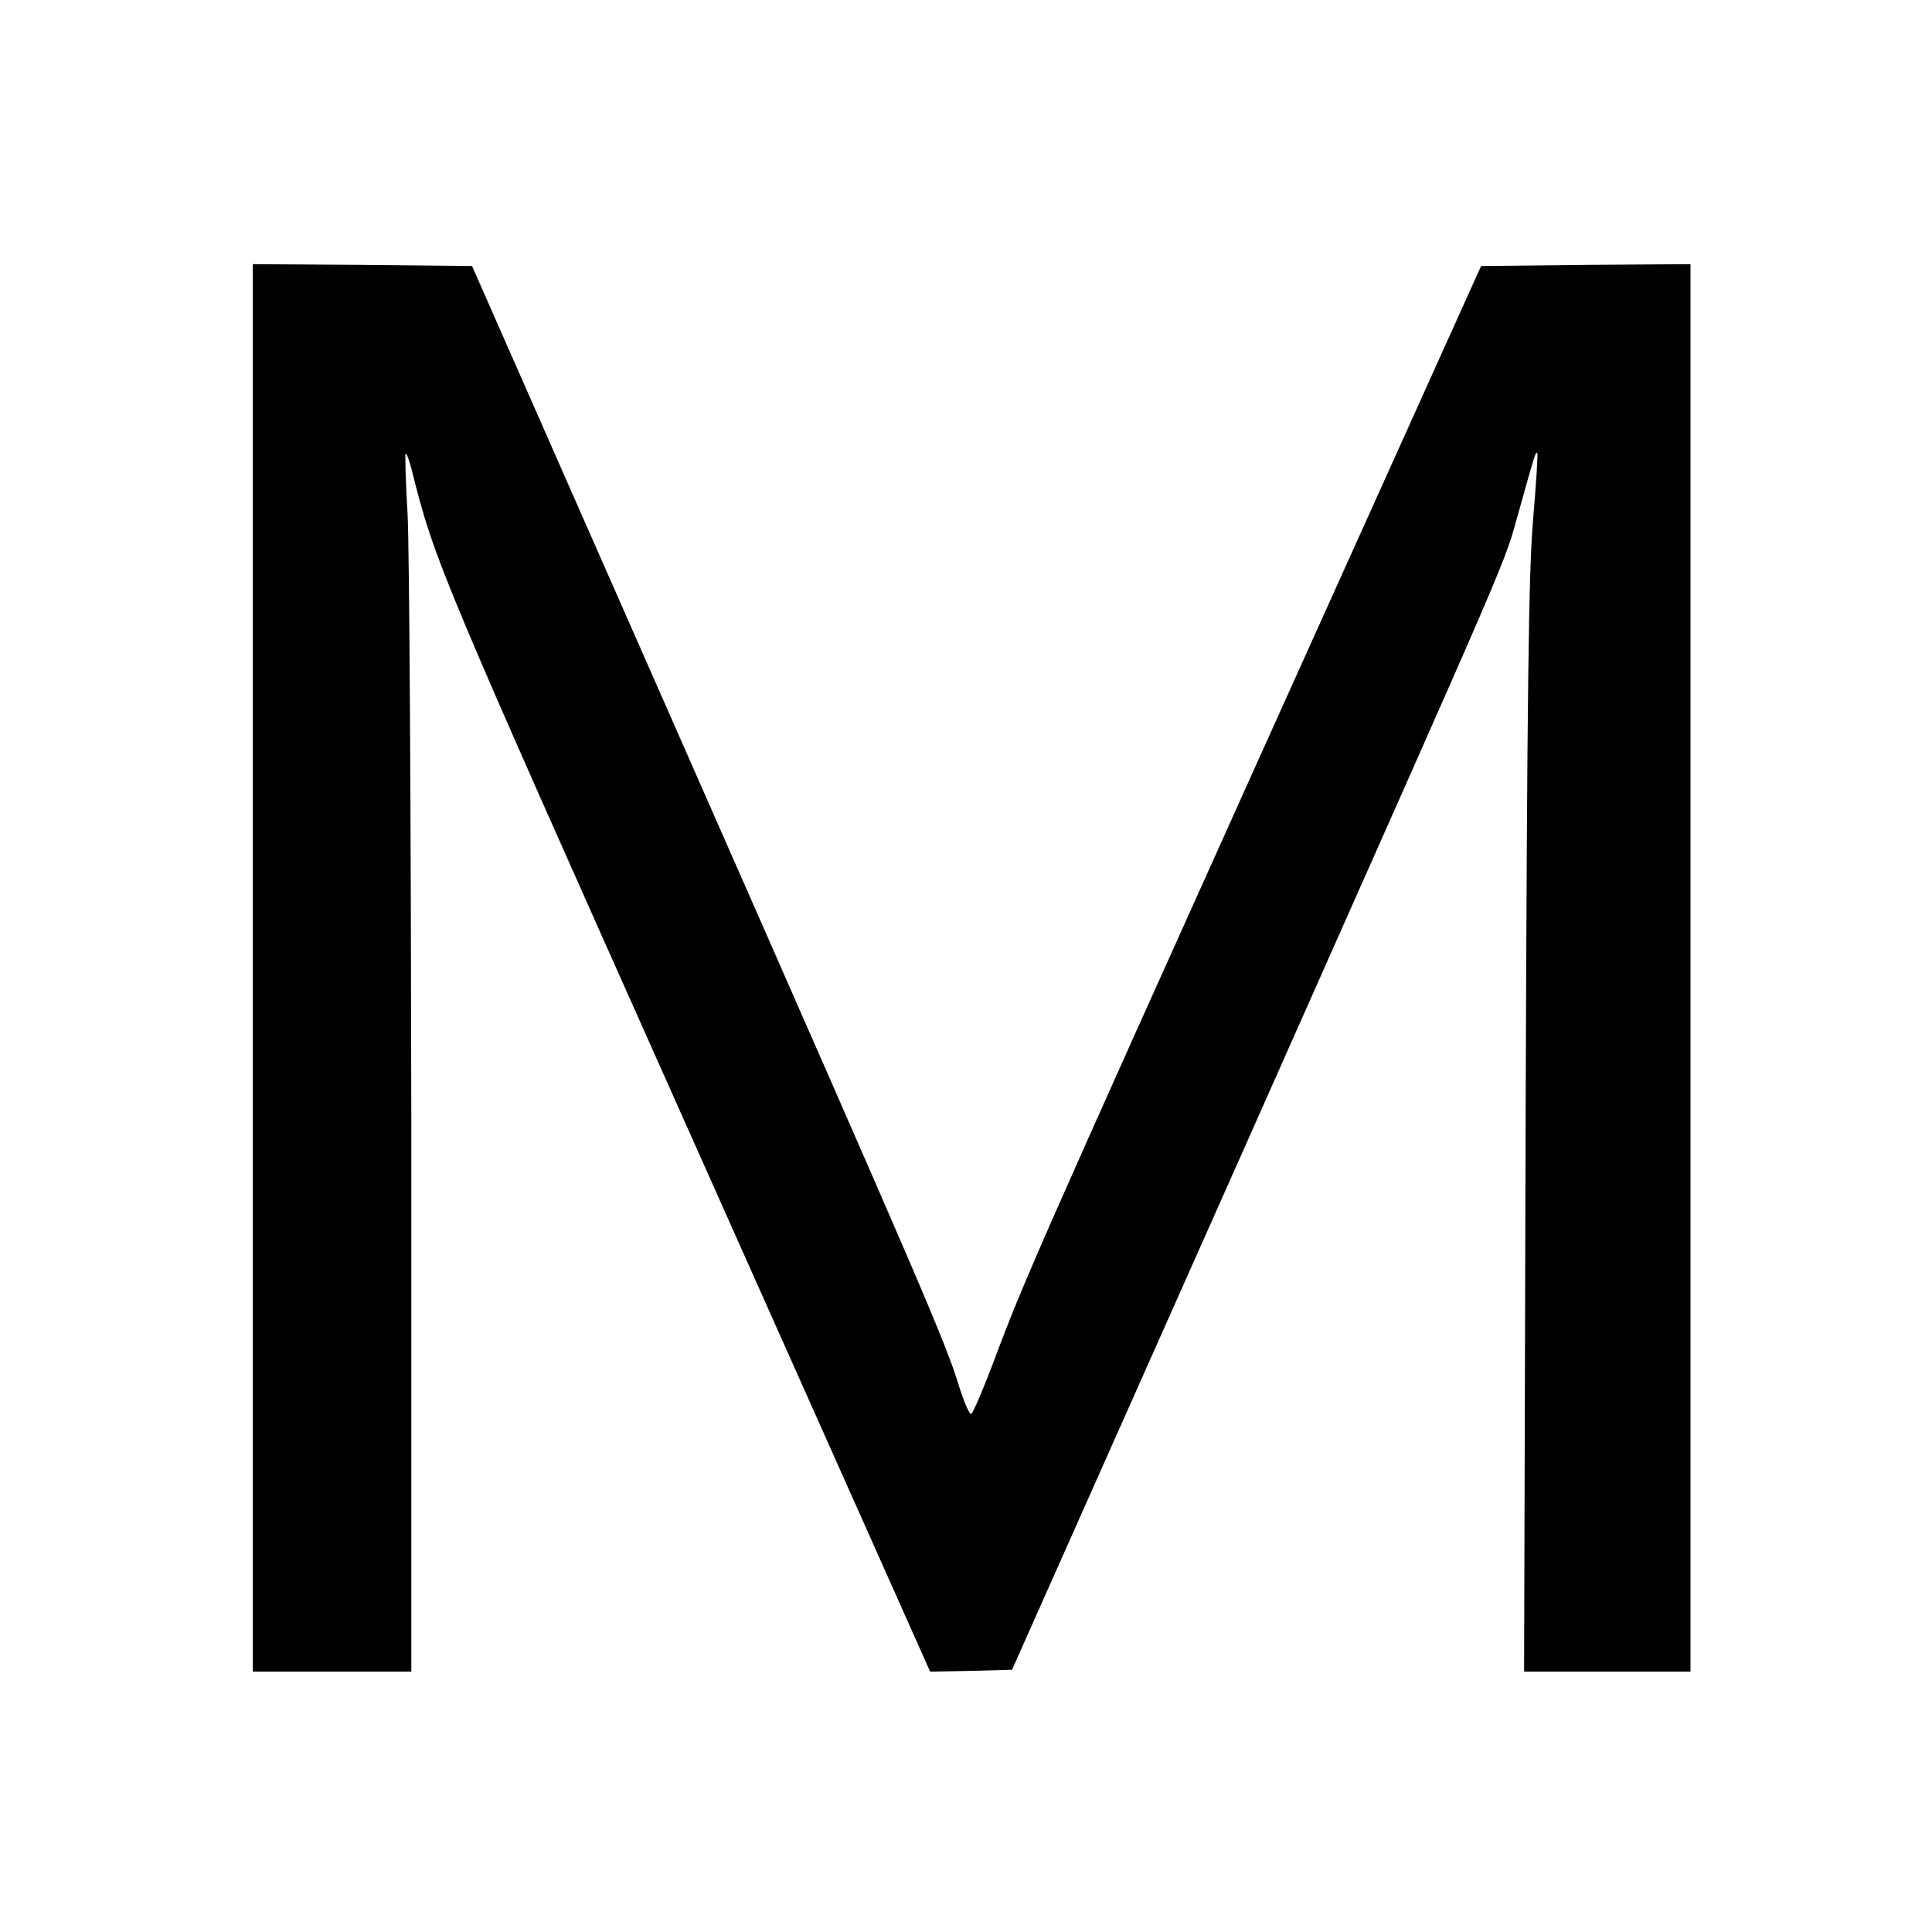
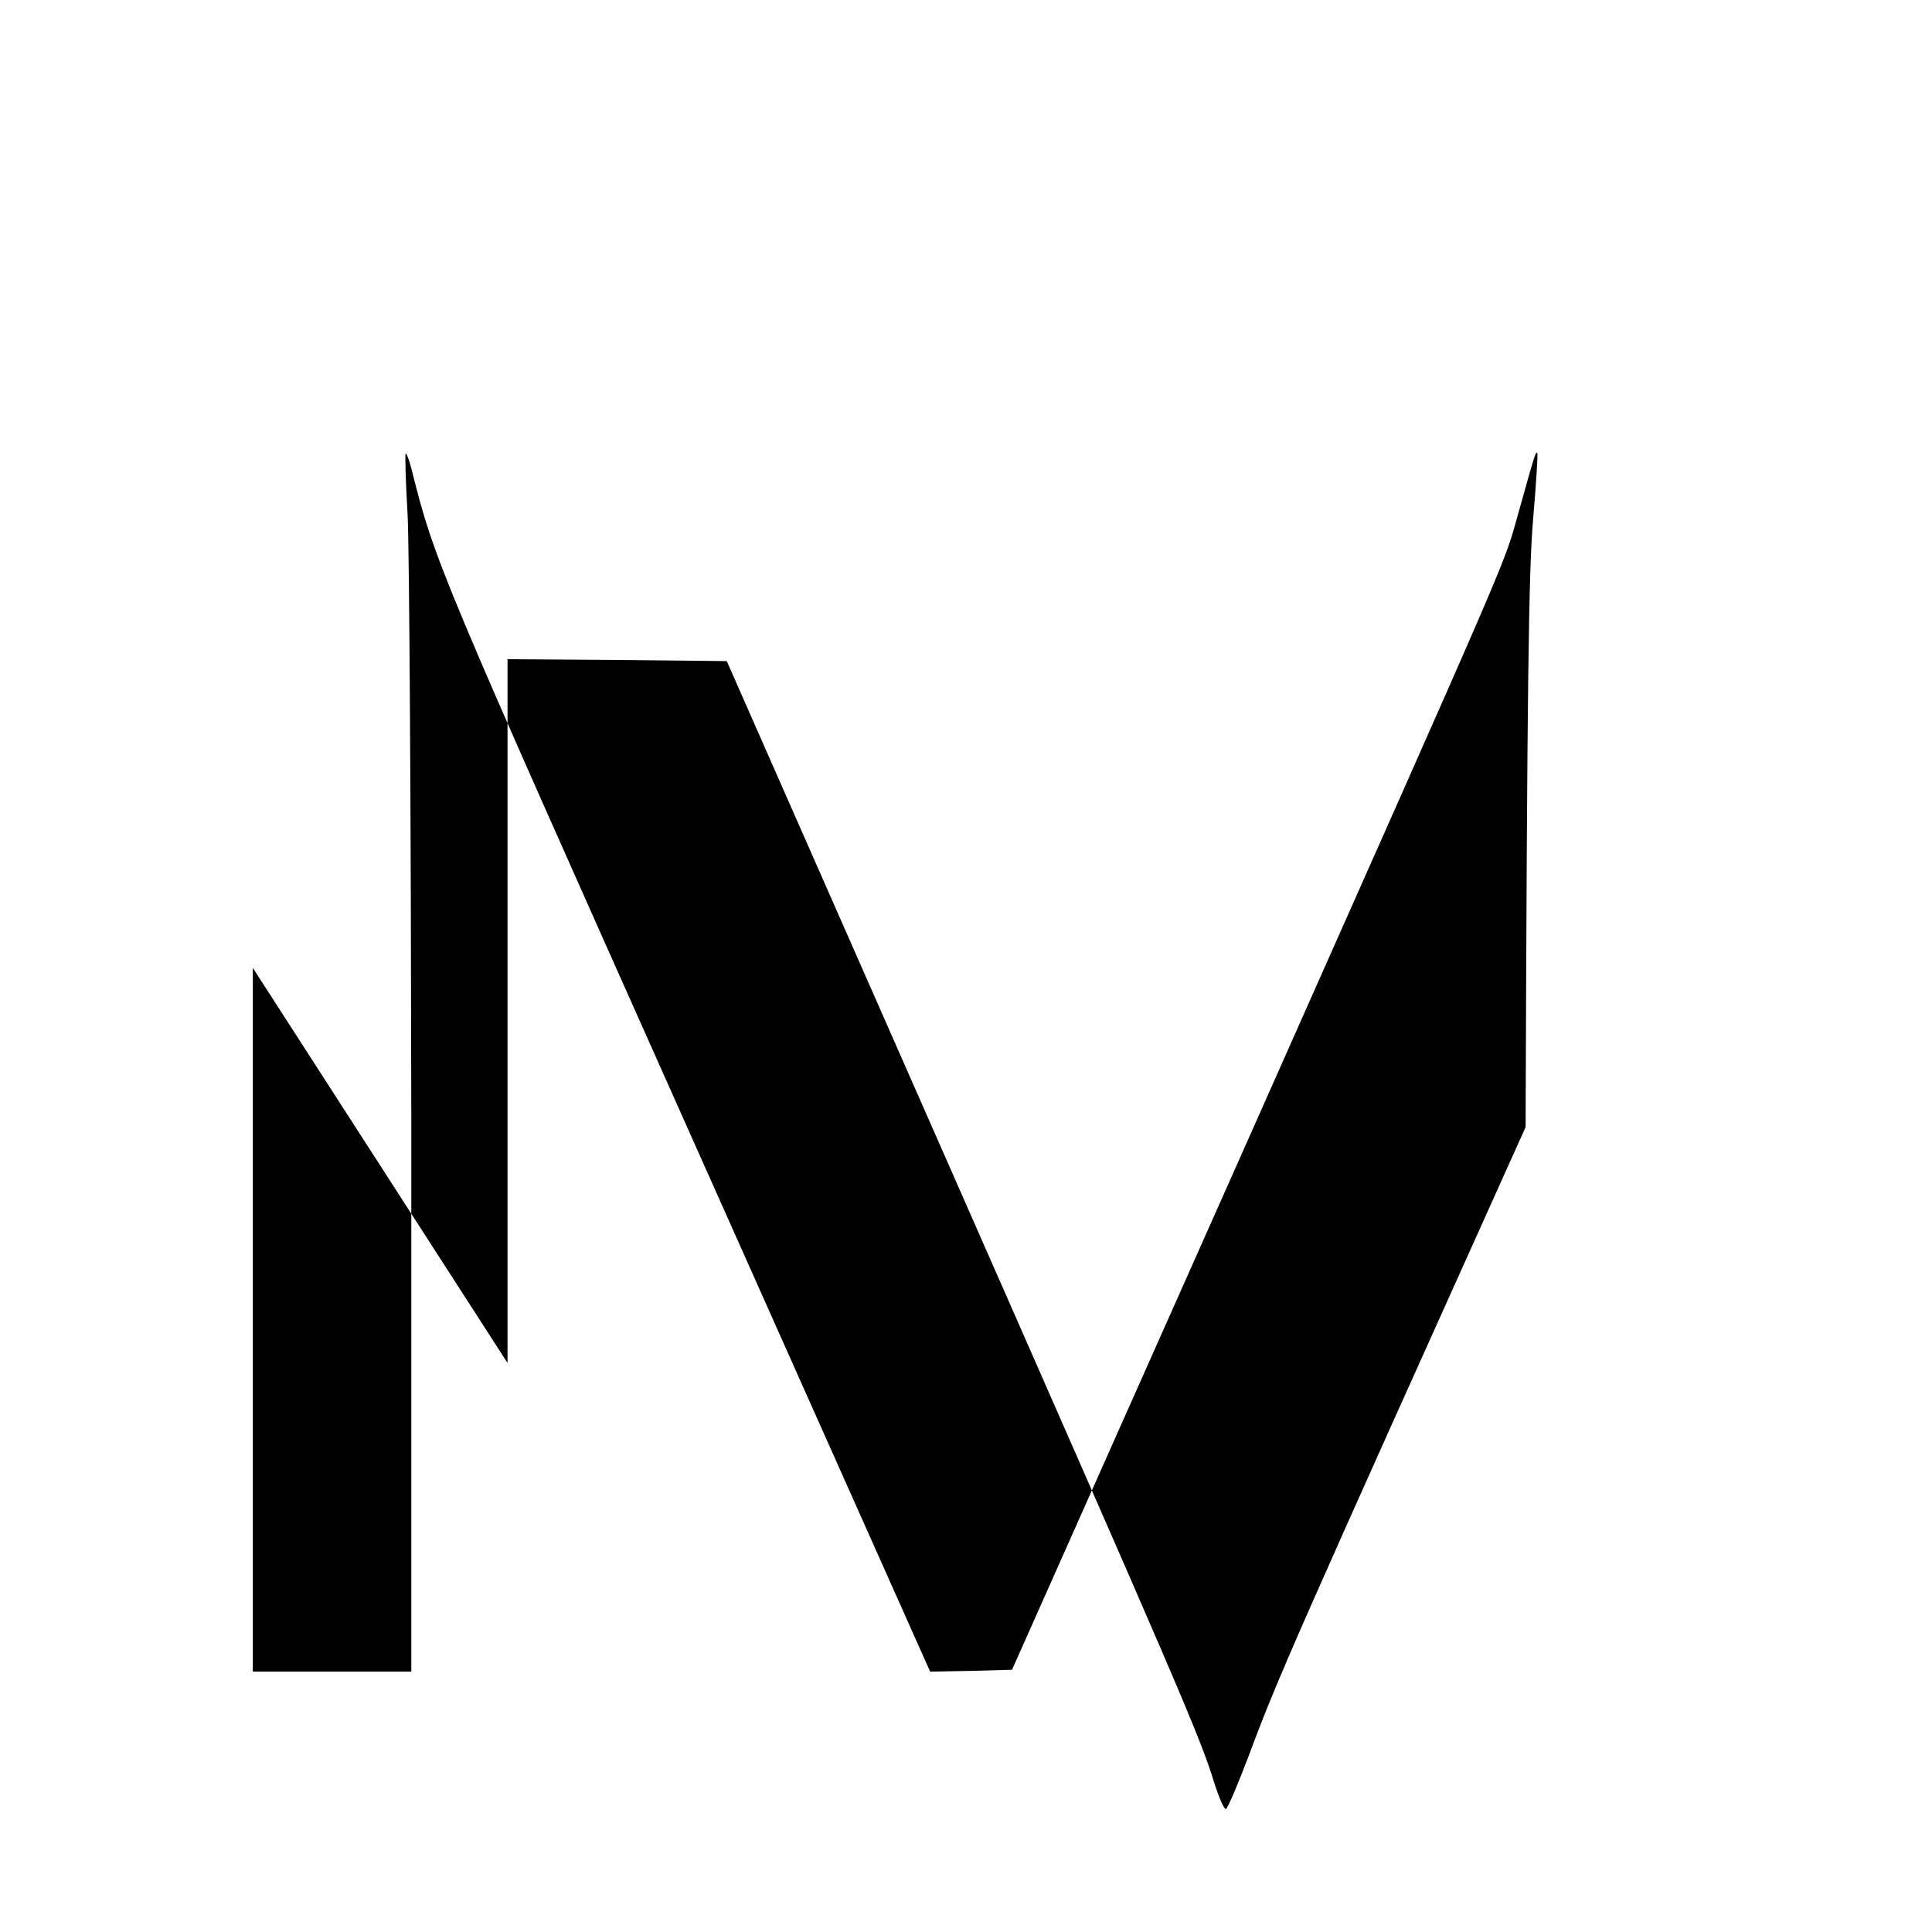
<svg xmlns="http://www.w3.org/2000/svg" version="1.0" width="512pt" height="512pt" viewBox="0 0 512 512" preserveAspectRatio="xMidYMid meet">
  <g transform="translate(0,512) scale(0.1,-0.1)" fill="#000000" stroke="none">
-     <path d="M670 2555 l0 -1865 210 0 210 0 0 1458 c-1 801 -5 1527 -10 1612 -5 85 -7 156 -5 158 2 2 9 -16 15 -39 62 -248 73 -272 727 -1737 l648 -1452 109 2 108 3 610 1370 c740 1665 690 1548 734 1703 43 154 44 156 48 151 2 -2 -3 -80 -11 -174 -12 -138 -16 -442 -20 -1612 l-4 -1443 220 0 221 0 0 1865 0 1865 -277 -2 -278 -3 -557 -1235 c-614 -1363 -657 -1460 -733 -1664 -29 -77 -57 -142 -61 -143 -5 -2 -19 31 -32 72 -34 113 -95 255 -716 1665 l-575 1305 -290 3 -291 2 0 -1865z" />
+     <path d="M670 2555 l0 -1865 210 0 210 0 0 1458 c-1 801 -5 1527 -10 1612 -5 85 -7 156 -5 158 2 2 9 -16 15 -39 62 -248 73 -272 727 -1737 l648 -1452 109 2 108 3 610 1370 c740 1665 690 1548 734 1703 43 154 44 156 48 151 2 -2 -3 -80 -11 -174 -12 -138 -16 -442 -20 -1612 c-614 -1363 -657 -1460 -733 -1664 -29 -77 -57 -142 -61 -143 -5 -2 -19 31 -32 72 -34 113 -95 255 -716 1665 l-575 1305 -290 3 -291 2 0 -1865z" />
  </g>
</svg>